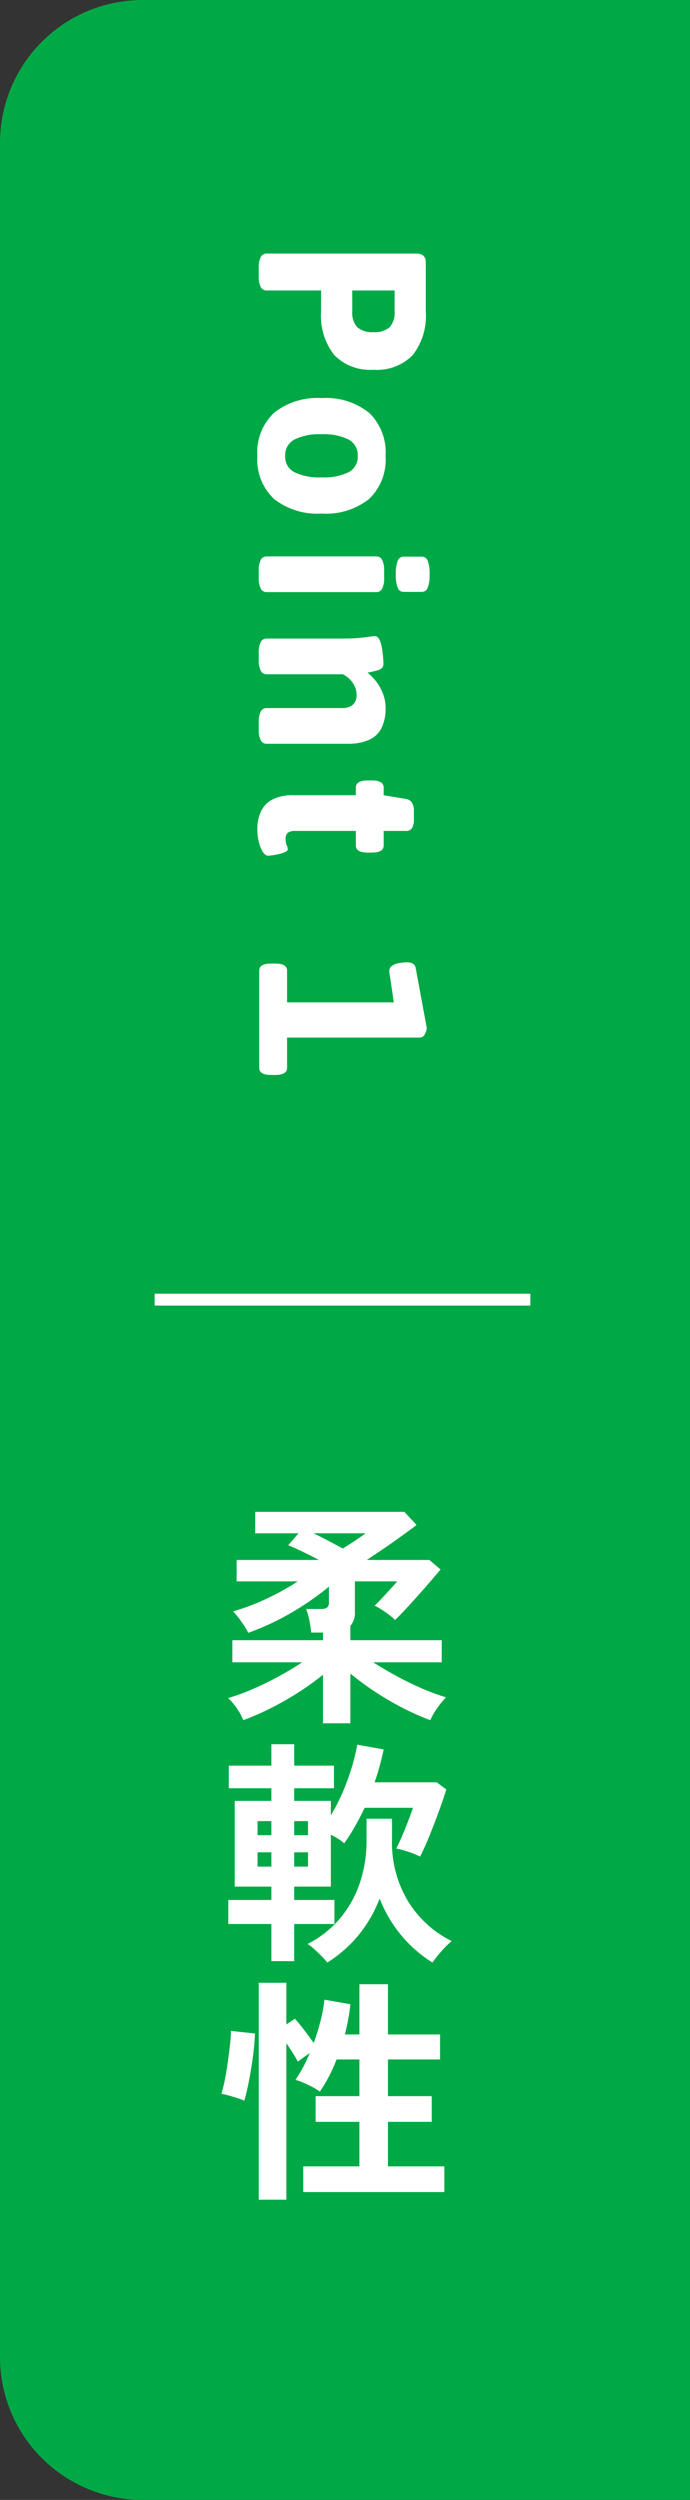
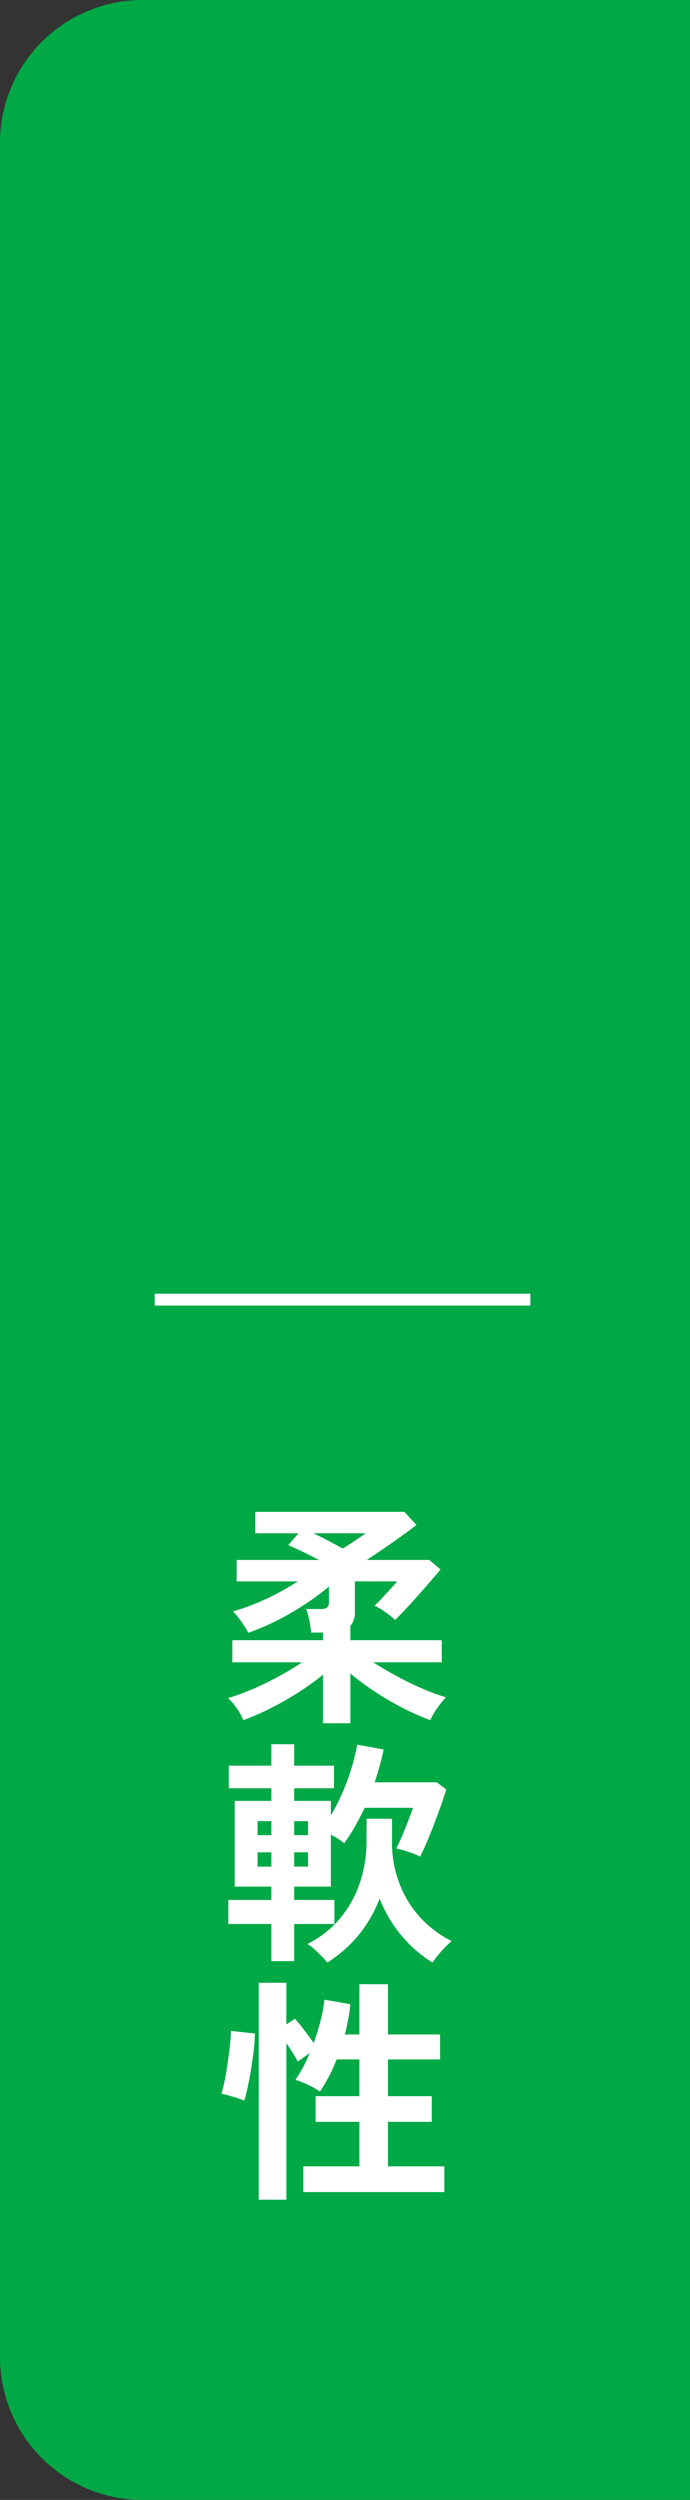
<svg xmlns="http://www.w3.org/2000/svg" width="58" height="210" viewBox="0 0 58 210">
  <rect x="0" y="0" width="58" height="210" fill="#333333" stroke="none" />
  <defs>
    <clipPath id="clip-path">
      <rect id="長方形_28456" data-name="長方形 28456" width="19.36" height="57.78" fill="#fff" />
    </clipPath>
  </defs>
  <g id="グループ_70455" data-name="グループ 70455" transform="translate(-132.709 -2864)">
    <path id="長方形_28455" data-name="長方形 28455" d="M12,0H58V210H12A12,12,0,0,1,0,198V12A12,12,0,0,1,12,0Z" transform="translate(132.709 2864)" fill="#00a945" />
    <g id="グループ_69582" data-name="グループ 69582">
      <g id="グループ_69581" data-name="グループ 69581" transform="translate(151.32 2991)">
        <g id="グループ_69580" data-name="グループ 69580" clip-path="url(#clip-path)">
          <path id="パス_93856" data-name="パス 93856" d="M8.54,17.76V13.68a22.37,22.37,0,0,1-2.01,1.45,25.56,25.56,0,0,1-2.34,1.34A22.734,22.734,0,0,1,1.84,17.5a4.5,4.5,0,0,0-.55-1,4.9,4.9,0,0,0-.73-.86,17.292,17.292,0,0,0,2.09-.76q1.11-.482,2.19-1.071T6.78,12.64H.92V10.78H8.54v-.64h-1a7.137,7.137,0,0,0-.15-1.031,5.094,5.094,0,0,0-.27-.949H8.38a.837.837,0,0,0,.5-.12.545.545,0,0,0,.16-.46V6.28A23.59,23.59,0,0,1,5.9,8.46a21.485,21.485,0,0,1-3.64,1.7,7.494,7.494,0,0,0-.59-.95,6.752,6.752,0,0,0-.69-.851A18.77,18.77,0,0,0,3.79,7.3,21.25,21.25,0,0,0,6.42,5.84H1.28V4.04H8.2q-.681-.36-1.35-.681T5.62,2.8l.86-1H2.84V0H15.38L16.4,1.1q-.46.36-1.18.879T13.71,3.04q-.791.538-1.49,1h5.26l.94.8q-.3.36-.79.929t-1.05,1.2q-.561.63-1.09,1.2t-.89.91a6.181,6.181,0,0,0-.78-.63,6.481,6.481,0,0,0-.94-.57q.26-.24.62-.63c.24-.26.48-.521.72-.78s.427-.47.56-.63H11.22V8.38a1.686,1.686,0,0,1-.38,1.2v1.2h7.68v1.86H12.76q.879.561,1.94,1.14t2.15,1.05a18.585,18.585,0,0,0,2.03.75,7.173,7.173,0,0,0-.72.88,5.354,5.354,0,0,0-.6,1.04,20.91,20.91,0,0,1-2.36-1.05,24.941,24.941,0,0,1-2.35-1.381,22.219,22.219,0,0,1-2.01-1.489v4.18ZM10.2,3.08q.5-.3,1.05-.67t.87-.61H7.74q.581.279,1.21.61t1.25.67" fill="#fff" />
          <path id="パス_93857" data-name="パス 93857" d="M4.2,37.74V34.62H.58V32.6H4.2V31.48H1.12v-7.2H4.2V23.219H.62v-1.9H4.2v-1.8H6.12v1.8H9.46v1.9H6.12V24.28H9.2V25.5a17.384,17.384,0,0,0,1.37-2.891,17.8,17.8,0,0,0,.85-3.05l2.22.4a23.116,23.116,0,0,1-.76,2.759H18.1l.8.6q-.2.681-.57,1.7t-.79,2.07q-.42,1.052-.84,1.871a6.822,6.822,0,0,0-.98-.4,8.123,8.123,0,0,0-1.02-.279c.146-.28.313-.641.5-1.08s.363-.877.53-1.311.29-.776.37-1.03H12.04q-.381.8-.81,1.561a14.946,14.946,0,0,1-.91,1.419,3.823,3.823,0,0,0-.5-.37,6.841,6.841,0,0,0-.62-.349v4.359H6.12V32.6H9.5v2.02H6.12v3.12ZM3.04,27.16H4.2V25.979H3.04Zm0,2.639H4.2V28.6H3.04ZM6.12,27.16H7.28V25.979H6.12Zm0,2.639H7.28V28.6H6.12Zm2.78,8.06a5.311,5.311,0,0,0-.48-.54c-.2-.2-.407-.4-.62-.59a3.5,3.5,0,0,0-.56-.43,8.612,8.612,0,0,0,2.69-2.1,9.144,9.144,0,0,0,1.69-2.981,10.973,10.973,0,0,0,.58-3.6V25.78h2.14v1.84a9.513,9.513,0,0,0,1.33,5.059,9,9,0,0,0,3.69,3.38,6.708,6.708,0,0,0-.84.821,9.976,9.976,0,0,0-.78.979,10.972,10.972,0,0,1-2.69-2.369,11.223,11.223,0,0,1-1.75-3.011,11,11,0,0,1-1.72,3.011A10.832,10.832,0,0,1,8.9,37.859" fill="#fff" />
          <path id="パス_93858" data-name="パス 93858" d="M1.92,49.46a5.506,5.506,0,0,0-.59-.22c-.247-.08-.493-.153-.74-.221S.147,48.906,0,48.88a11.408,11.408,0,0,0,.28-1.13q.139-.69.25-1.47t.19-1.49A11.043,11.043,0,0,0,.8,43.6l2.02.22c-.013.454-.054.964-.12,1.53s-.147,1.124-.24,1.67-.19,1.04-.29,1.481-.183.759-.25.96m1.22,8.32V39.559H5.46v3.5l.72-.479q.341.379.8.979t.78,1.061a19.74,19.74,0,0,0,.58-1.891,12.051,12.051,0,0,0,.32-1.75l2.18.38q-.06.621-.18,1.261t-.28,1.28H11.6V39.68H14V43.9h4.38V46H14v3.08h3.68v2.16H14v3.739h4.74v2.16H6.88v-2.16H11.6V51.24H7.92V49.08H11.6V46H9.68a13.2,13.2,0,0,1-1.4,2.7,4.77,4.77,0,0,0-.62-.381q-.379-.2-.77-.369a3.675,3.675,0,0,0-.67-.231,11.521,11.521,0,0,0,1.2-2.259l-1,.719c-.107-.212-.247-.456-.42-.729s-.353-.544-.54-.811V57.78Z" fill="#fff" />
        </g>
      </g>
      <path id="パス_93855" data-name="パス 93855" d="M-878-16411.826h31.581" transform="translate(1023.709 19385)" fill="none" stroke="#fff" stroke-width="1" />
-       <path id="Point_1" data-name="Point 1" d="M2.5.04a1.865,1.865,0,0,1-.91-.17A.538.538,0,0,1,1.3-.62V-13.2q0-.8.74-.8H6.16a5.354,5.354,0,0,1,3.67,1.1,4.2,4.2,0,0,1,1.23,3.3A4.207,4.207,0,0,1,9.83-6.31,5.322,5.322,0,0,1,6.16-5.2H4.4V-.62a.541.541,0,0,1-.28.49A1.856,1.856,0,0,1,3.2.04ZM4.4-7.82H6.16a1.8,1.8,0,0,0,1.33-.42A1.9,1.9,0,0,0,7.9-9.6a1.9,1.9,0,0,0-.41-1.36,1.8,1.8,0,0,0-1.33-.42H4.4ZM18.3.16a4.581,4.581,0,0,1-3.62-1.4,5.842,5.842,0,0,1-1.24-4,5.8,5.8,0,0,1,1.24-4,4.616,4.616,0,0,1,3.62-1.38,4.584,4.584,0,0,1,3.61,1.38,5.827,5.827,0,0,1,1.23,4,5.873,5.873,0,0,1-1.23,4A4.549,4.549,0,0,1,18.3.16Zm0-2.34a1.452,1.452,0,0,0,1.37-.78,4.825,4.825,0,0,0,.43-2.28,4.762,4.762,0,0,0-.43-2.27,1.455,1.455,0,0,0-1.37-.77,1.477,1.477,0,0,0-1.38.77,4.669,4.669,0,0,0-.44,2.27,4.731,4.731,0,0,0,.44,2.28A1.474,1.474,0,0,0,18.3-2.18ZM27.96.04a1.919,1.919,0,0,1-.93-.17.538.538,0,0,1-.29-.49V-9.84a.538.538,0,0,1,.29-.49,1.919,1.919,0,0,1,.93-.17h.56a1.919,1.919,0,0,1,.93.17.538.538,0,0,1,.29.49V-.62a.538.538,0,0,1-.29.49,1.919,1.919,0,0,1-.93.17Zm.28-11.52a2.914,2.914,0,0,1-1.13-.16.513.513,0,0,1-.35-.48v-1.56a.513.513,0,0,1,.35-.48,2.914,2.914,0,0,1,1.13-.16,2.914,2.914,0,0,1,1.13.16.513.513,0,0,1,.35.48v1.56a.513.513,0,0,1-.35.48A2.914,2.914,0,0,1,28.24-11.48ZM34.86.04a1.919,1.919,0,0,1-.93-.17.538.538,0,0,1-.29-.49V-6.98q0-.88-.05-1.41t-.1-.83a3.224,3.224,0,0,1-.05-.52q0-.22.29-.36a2.632,2.632,0,0,1,.7-.21q.41-.07.78-.1t.53-.03a.517.517,0,0,1,.36.11.909.909,0,0,1,.21.39,6.954,6.954,0,0,1,.19.84,4.351,4.351,0,0,1,.75-.73,3.989,3.989,0,0,1,1.02-.57,3.331,3.331,0,0,1,1.21-.22,3.63,3.63,0,0,1,1.69.35,2.16,2.16,0,0,1,.99,1.06,4.482,4.482,0,0,1,.32,1.83V-.62a.538.538,0,0,1-.29.49,1.919,1.919,0,0,1-.93.17H40.7a1.919,1.919,0,0,1-.93-.17.538.538,0,0,1-.29-.49V-6.94a1.435,1.435,0,0,0-.26-.91,1.083,1.083,0,0,0-.9-.33,1.562,1.562,0,0,0-.65.15,2.133,2.133,0,0,0-.6.41,2.02,2.02,0,0,0-.43.6v6.4a.538.538,0,0,1-.29.49,1.919,1.919,0,0,1-.93.17ZM49.7.16a3.446,3.446,0,0,1-1.61-.34,2.16,2.16,0,0,1-.97-1.01,3.812,3.812,0,0,1-.32-1.65V-8.12h-.64q-.6,0-.6-1v-.34q0-1,.6-1h.64l.32-1.9a.693.693,0,0,1,.31-.48,1.318,1.318,0,0,1,.71-.16h.66a1.4,1.4,0,0,1,.76.16.538.538,0,0,1,.24.48v1.9h1.22q.6,0,.6,1v.34q0,1-.6,1H49.8v5.08a1.029,1.029,0,0,0,.15.63.64.64,0,0,0,.53.19,1.265,1.265,0,0,0,.53-.09.8.8,0,0,1,.33-.09q.12,0,.22.2a2.321,2.321,0,0,1,.17.49q.07.29.11.56a3.043,3.043,0,0,1,.04.41q0,.24-.34.45a2.869,2.869,0,0,1-.84.33A4.272,4.272,0,0,1,49.7.16ZM61.54,0q-.6,0-.6-1v-.34q0-1,.6-1H64.2V-12.48l1.14,1-3.66.54a.541.541,0,0,1-.54-.21,1.43,1.43,0,0,1-.24-.61,3.942,3.942,0,0,1-.06-.64.915.915,0,0,1,.13-.55.577.577,0,0,1,.39-.21l4.98-.92a1.114,1.114,0,0,1,.53.16.475.475,0,0,1,.29.42V-2.34H69.7q.6,0,.6,1V-1q0,1-.6,1Z" transform="translate(154.5 2884) rotate(90)" fill="#fff" />
    </g>
  </g>
</svg>